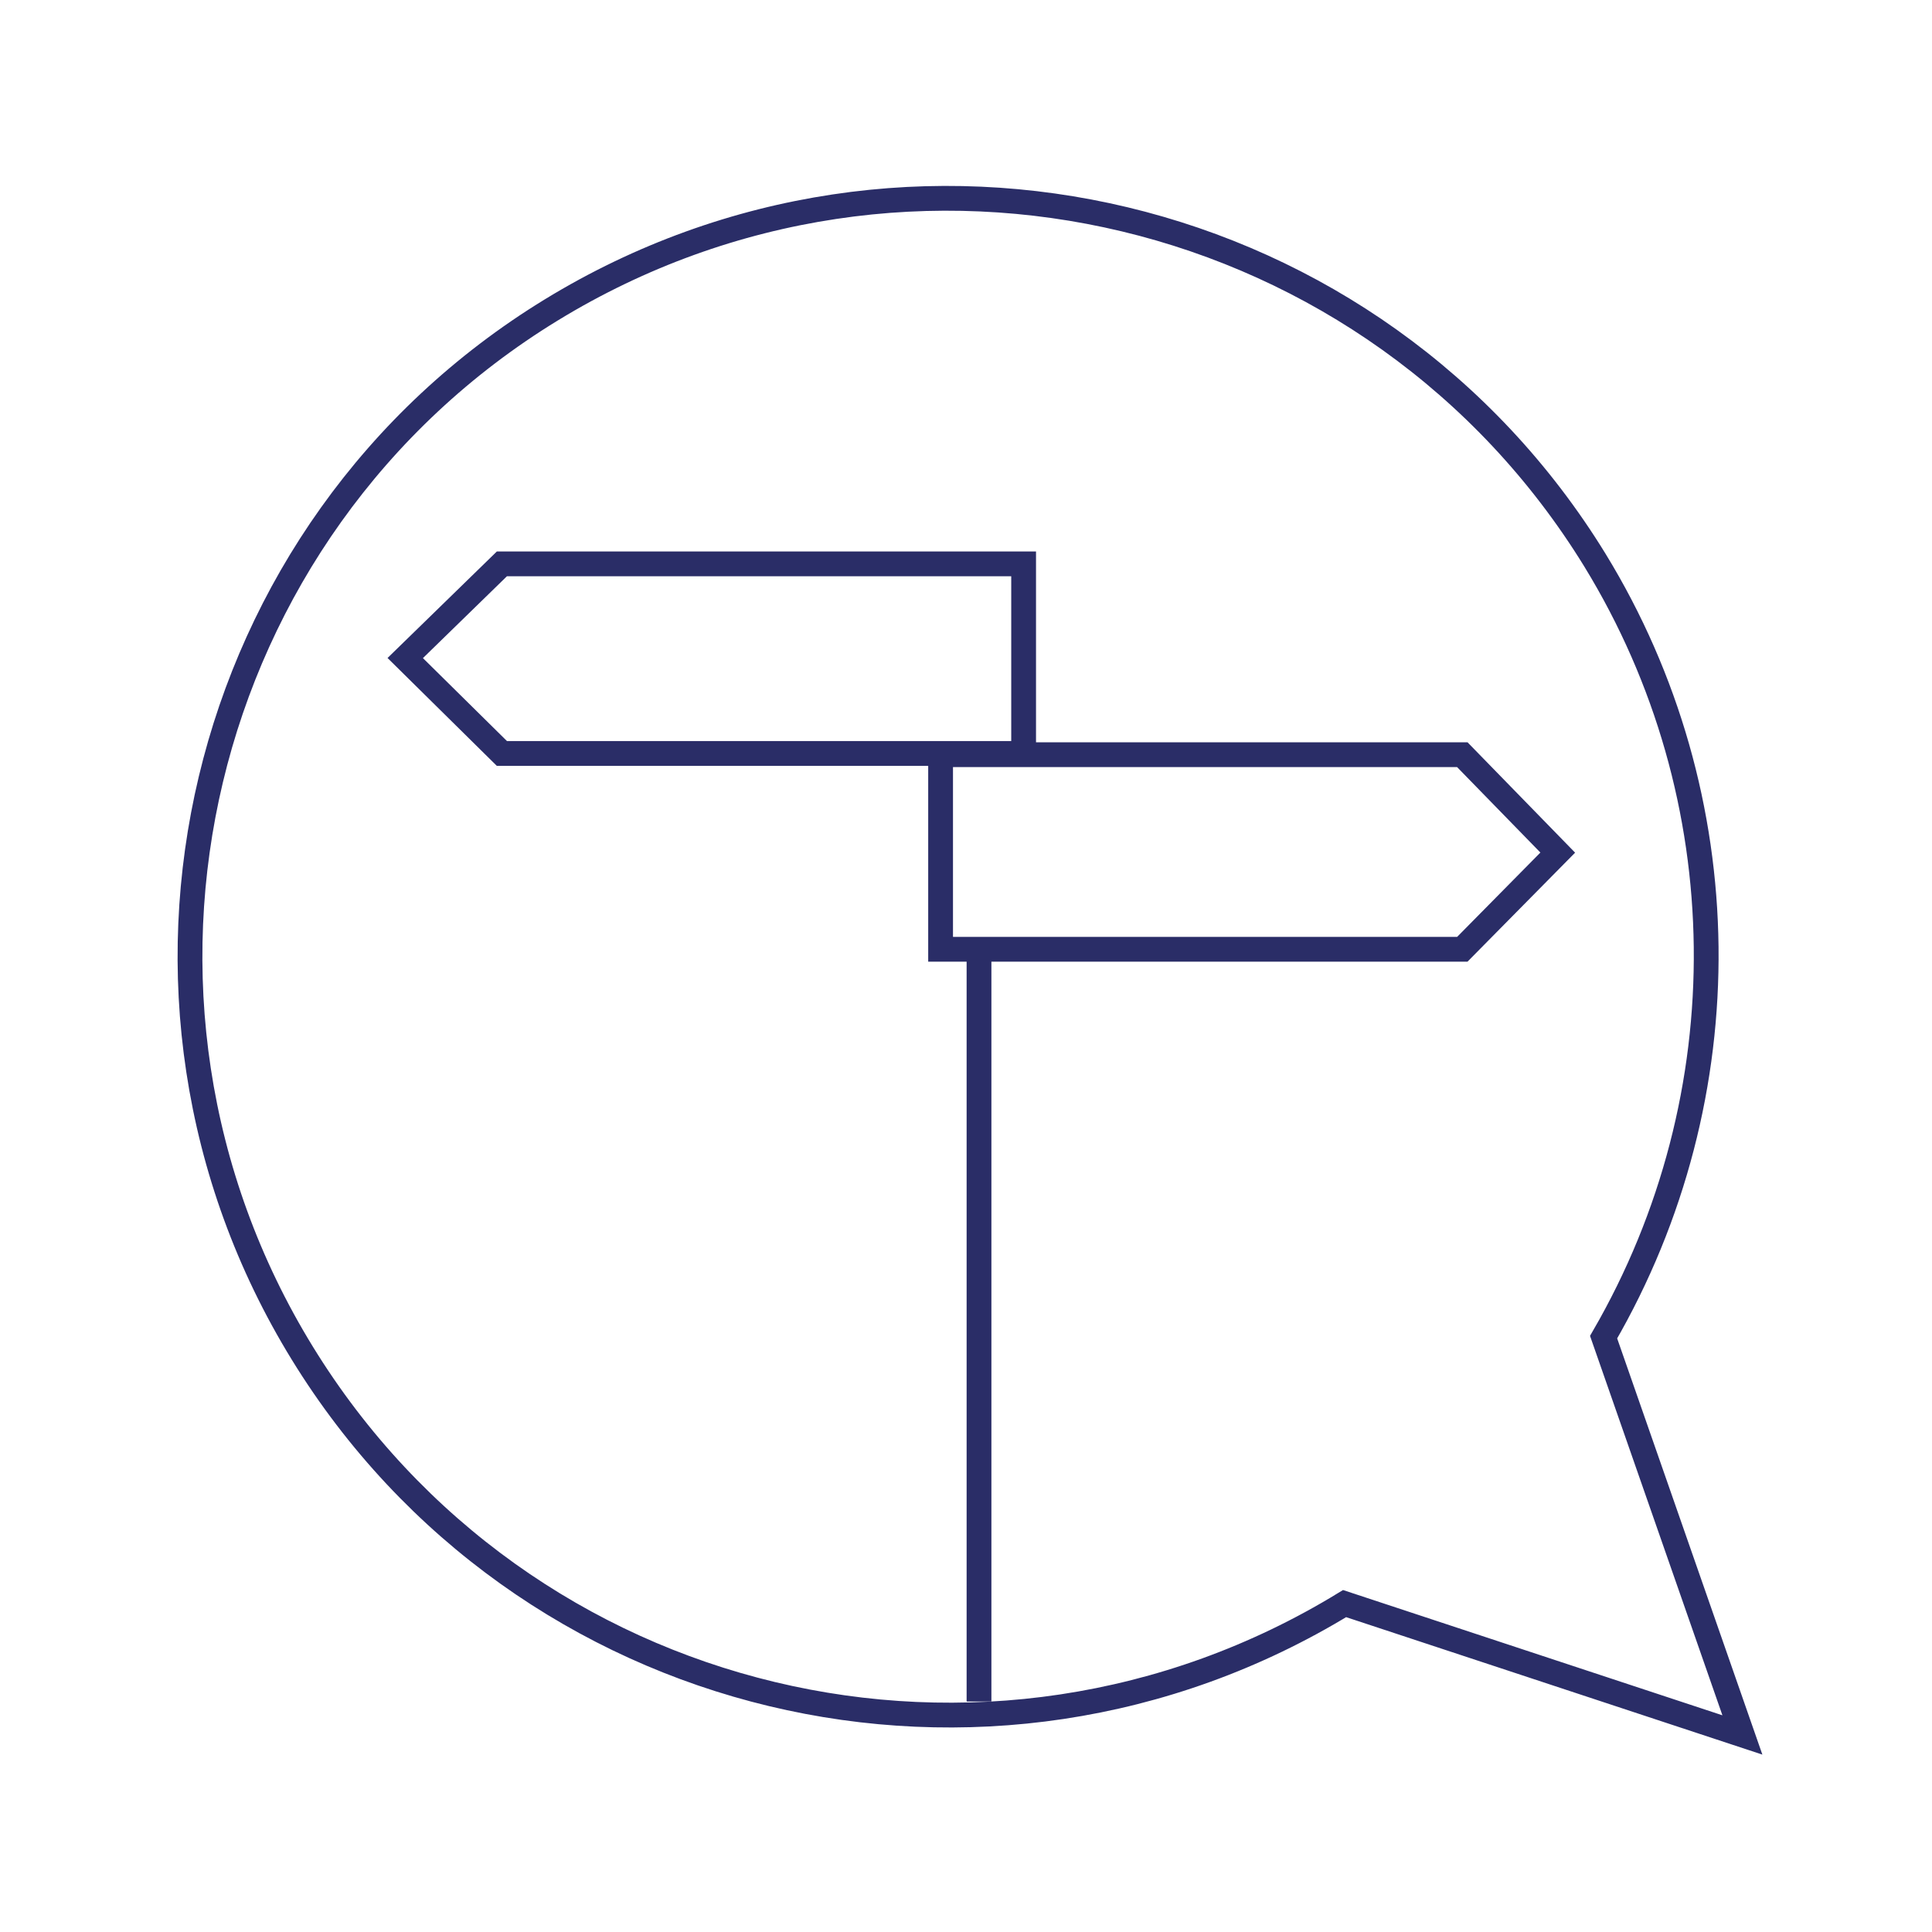
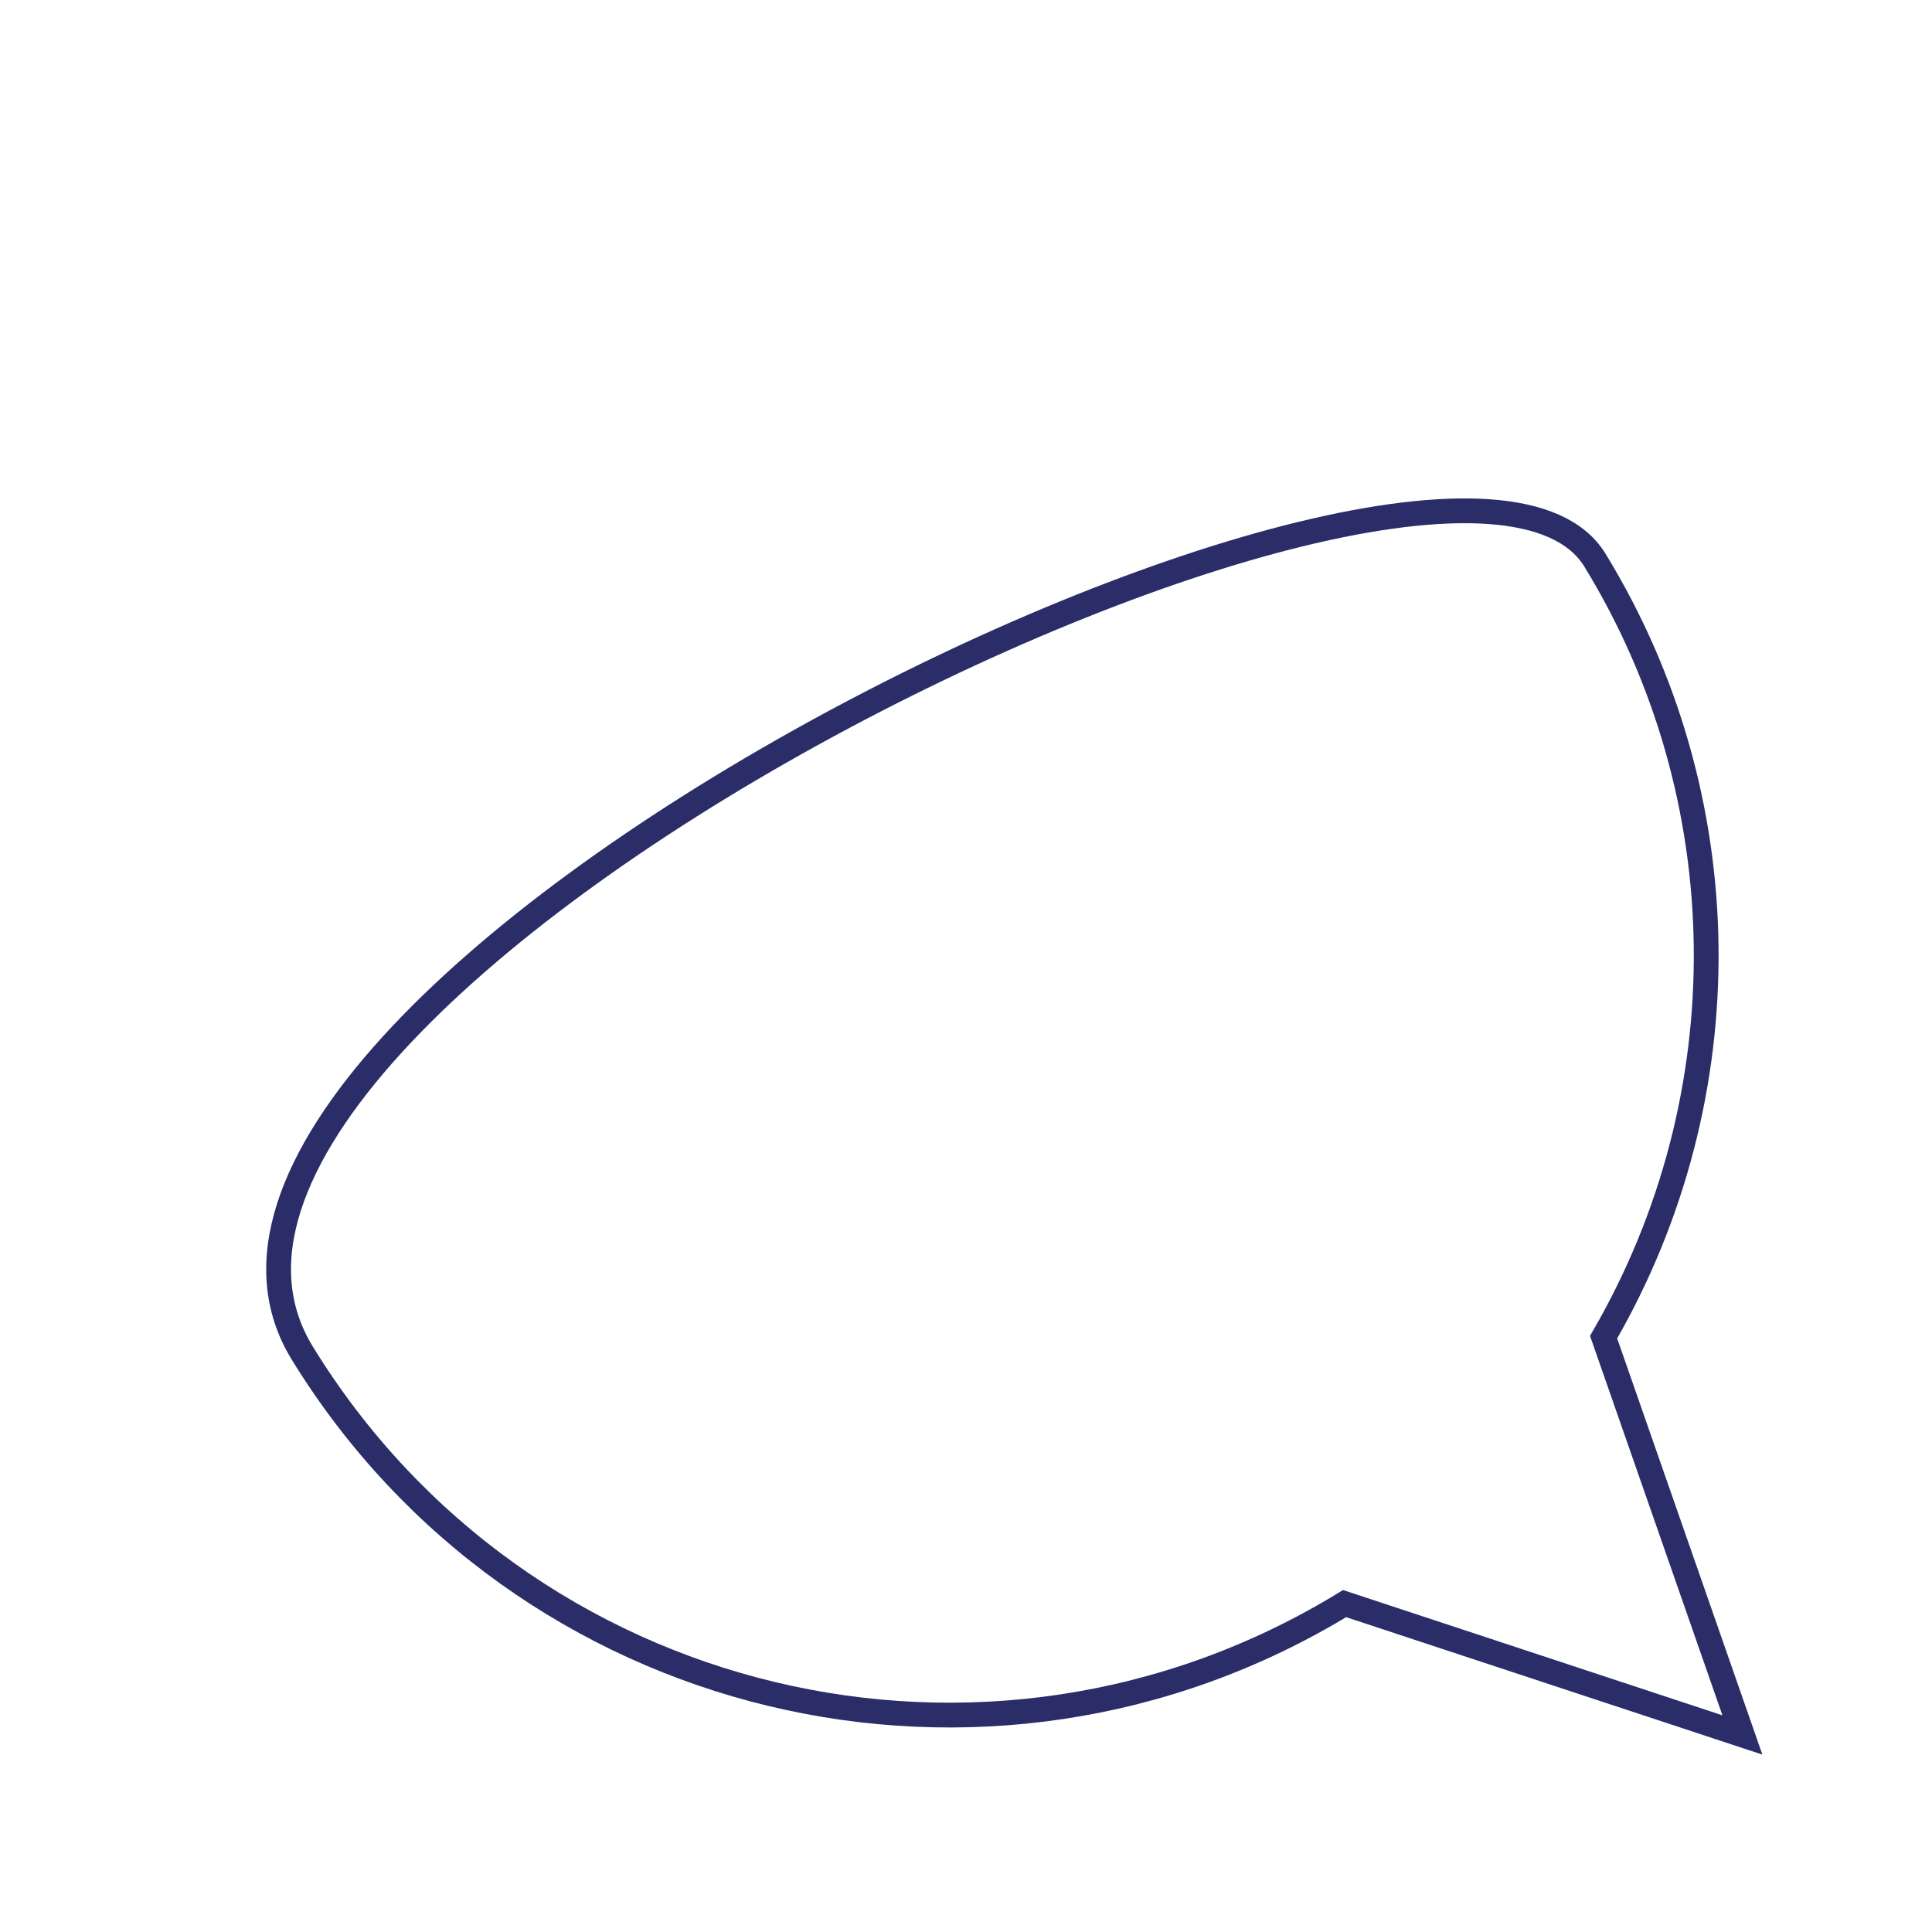
<svg xmlns="http://www.w3.org/2000/svg" version="1.1" id="Ebene_1" x="0px" y="0px" viewBox="0 0 155.9 155.9" style="enable-background:new 0 0 155.9 155.9;" xml:space="preserve">
  <style type="text/css">
	.st0{fill:none;stroke:#2A2D67;stroke-width:2;stroke-miterlimit:10;}
</style>
  <title>BL_rat_tat</title>
-   <path class="st0" d="M140.6,140l-11.2-32.1c11.3-19.5,11-43.6-0.7-62.7C111,16.4,73.3,7.4,44.5,25S6.7,80.4,24.4,109.2  s55.3,37.8,84.1,20.2L140.6,140z" />
-   <polygon class="st0" points="32.7,53.1 40.5,45.5 82.6,45.5 82.6,60.8 40.5,60.8 " />
-   <polygon class="st0" points="125.7,68.8 118,76.6 75.9,76.6 75.9,60.9 118,60.9 " />
-   <line class="st0" x1="79" y1="76.3" x2="79" y2="137.3" />
+   <path class="st0" d="M140.6,140l-11.2-32.1c11.3-19.5,11-43.6-0.7-62.7S6.7,80.4,24.4,109.2  s55.3,37.8,84.1,20.2L140.6,140z" />
</svg>